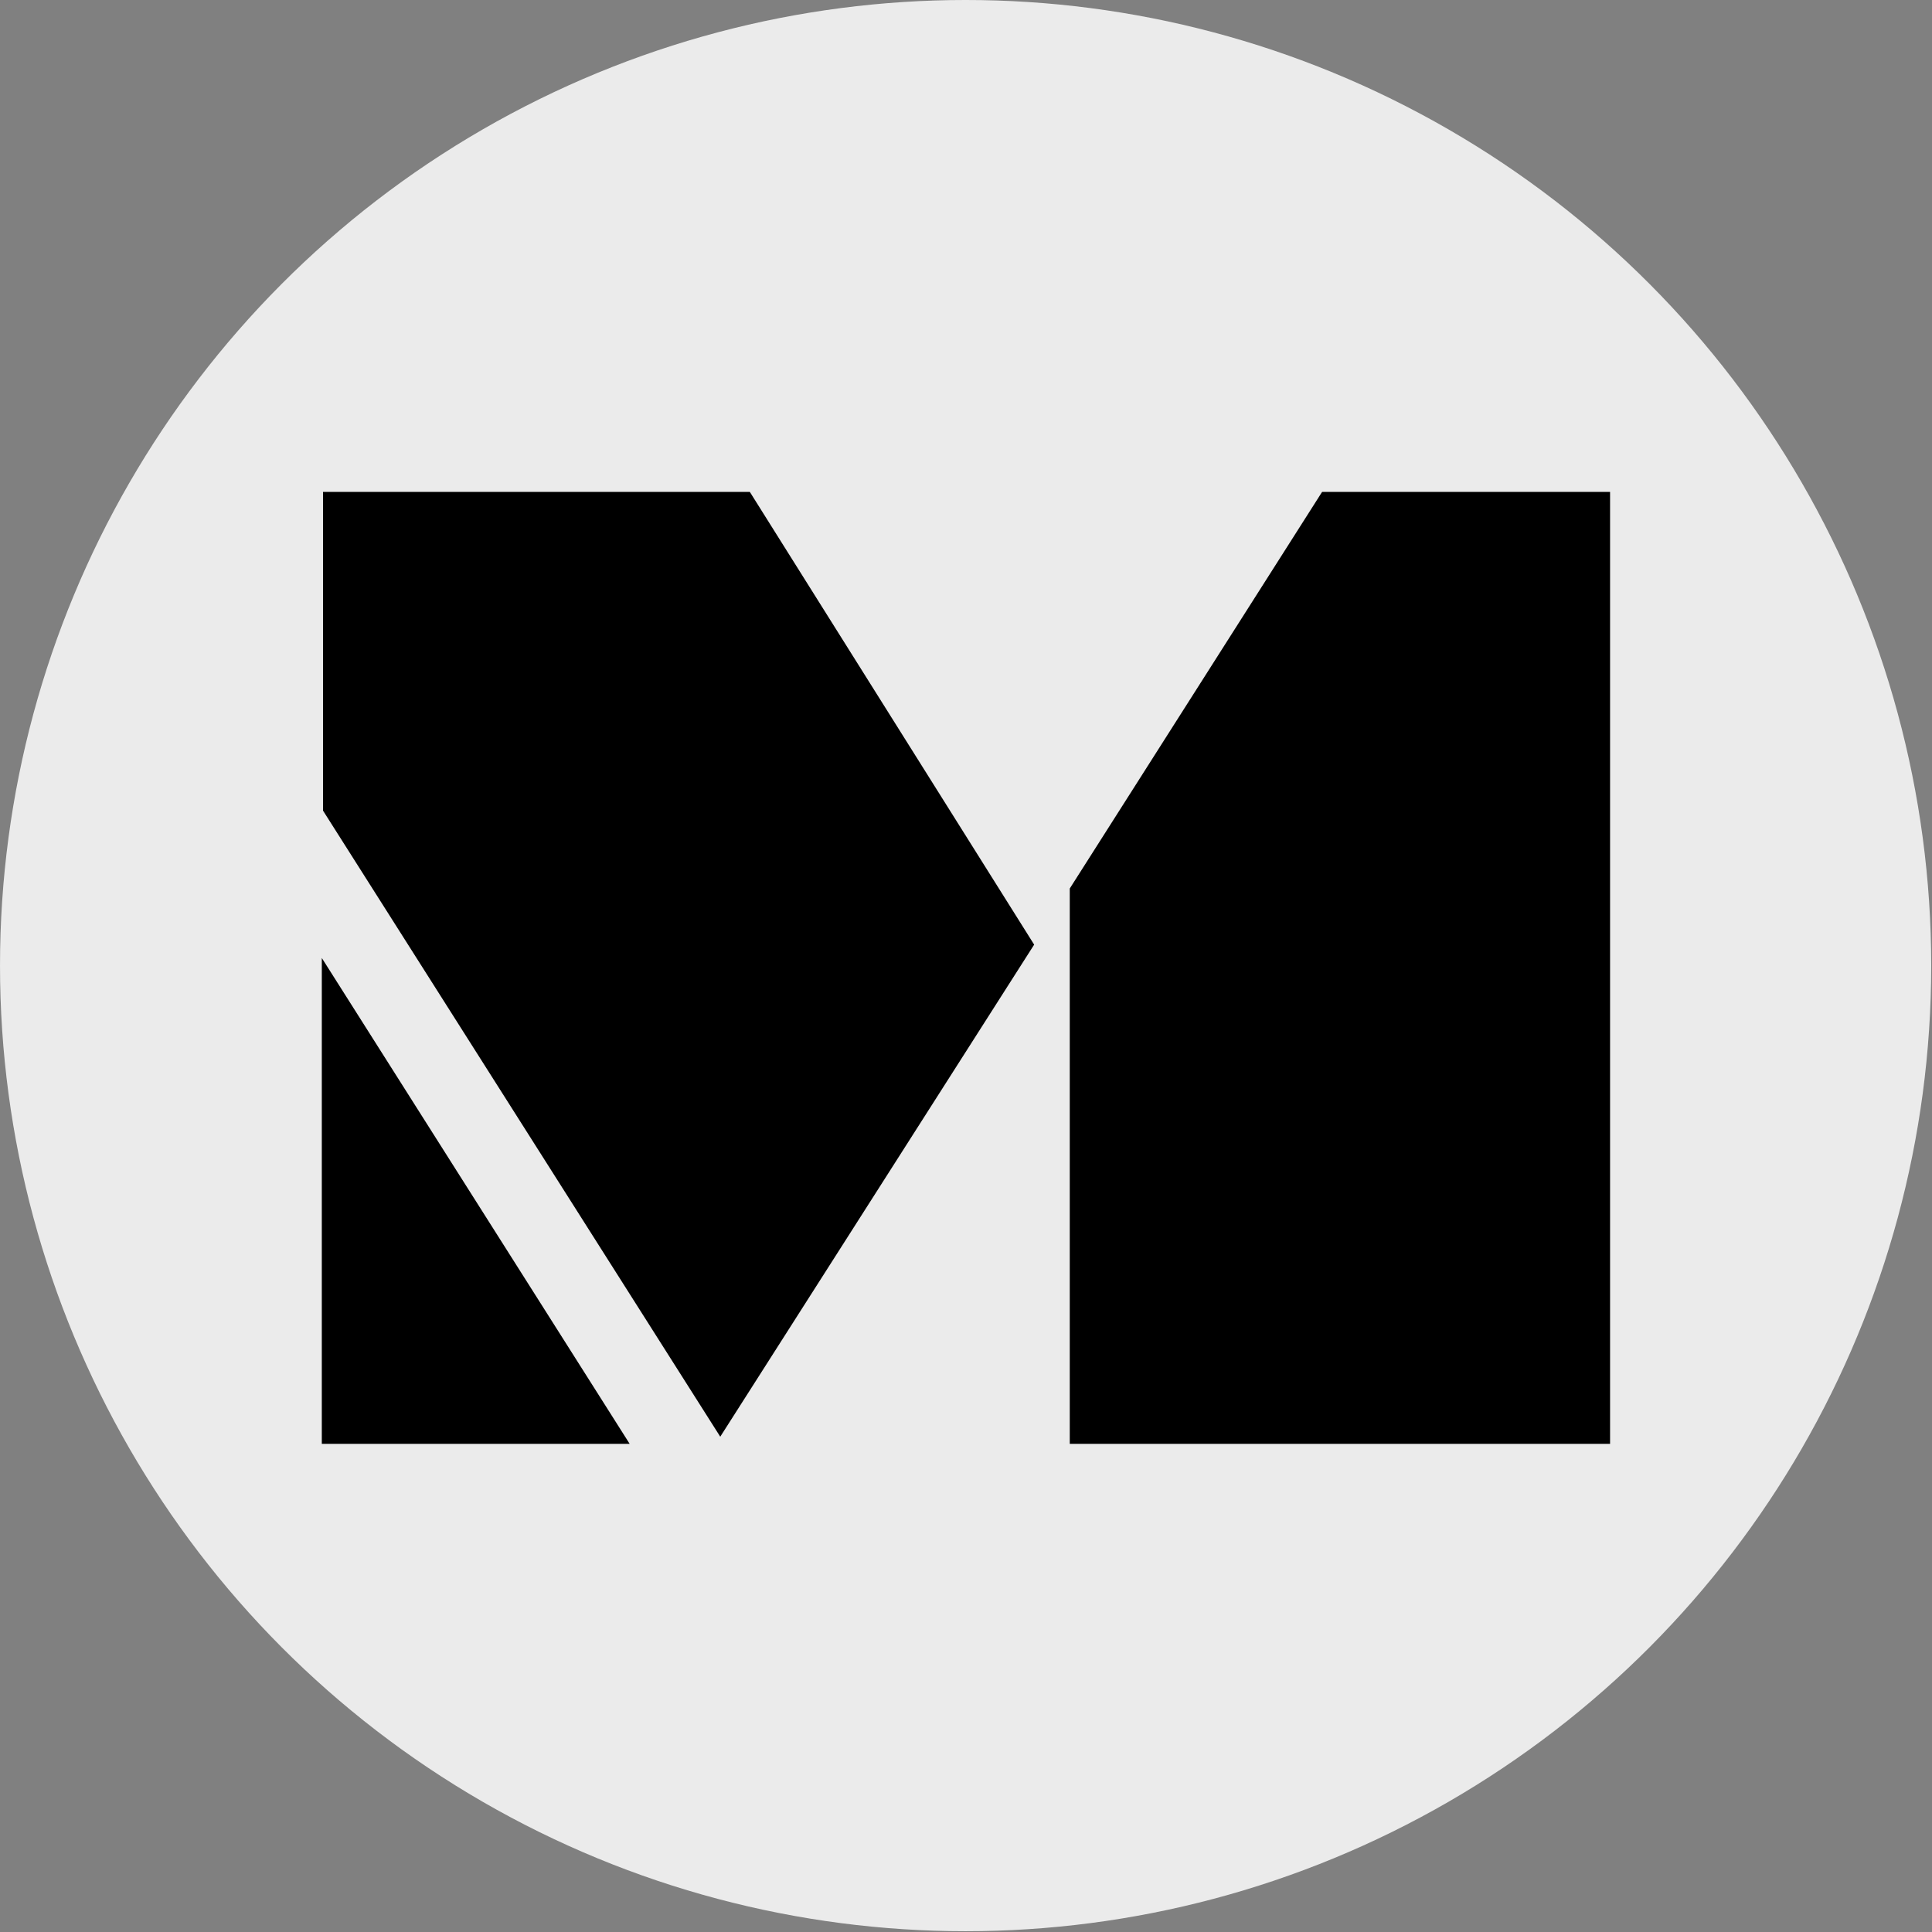
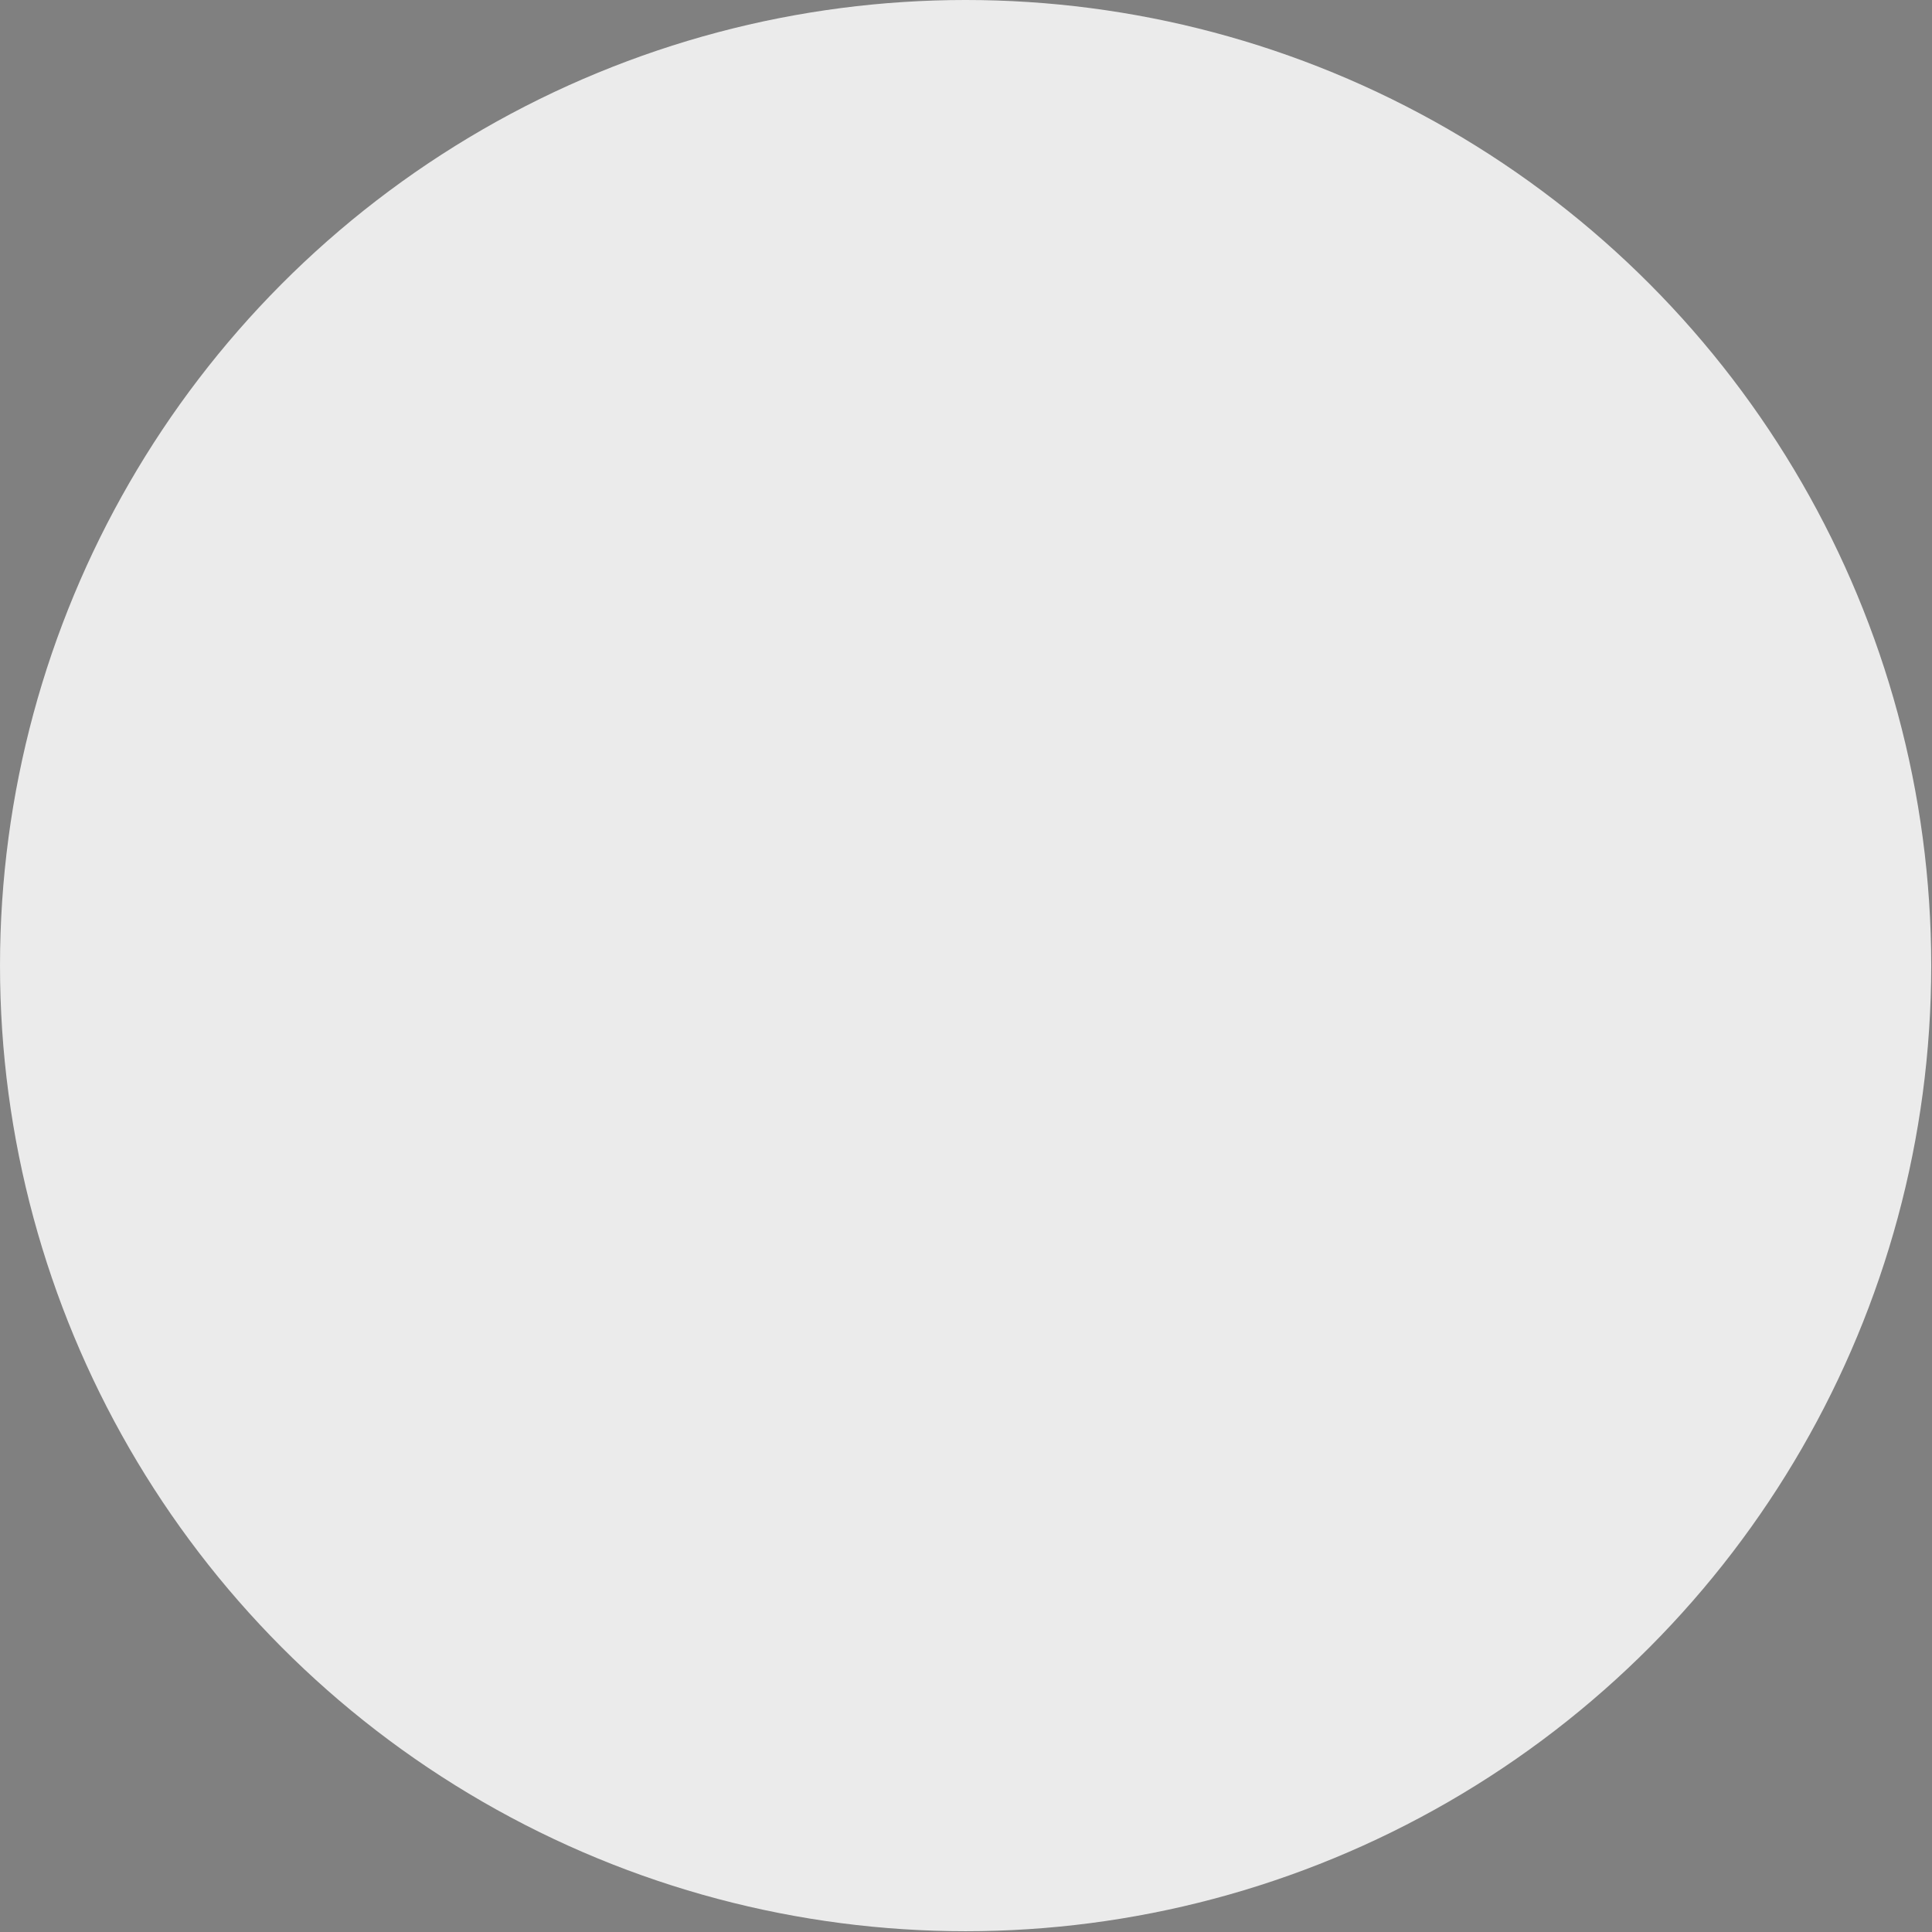
<svg xmlns="http://www.w3.org/2000/svg" width="100%" height="100%" viewBox="0 0 1469 1469" version="1.1" xml:space="preserve" style="fill-rule:evenodd;clip-rule:evenodd;stroke-linejoin:round;stroke-miterlimit:1.414;">
  <rect x="0" y="0" width="1469" height="1469" fill="#808080" stroke="none" />
  <g transform="matrix(1,0,0,1,-495.893,-717.511)">
    <g transform="matrix(1,0,0,1,190.068,-862.999)">
      <circle cx="1040.03" cy="2314.71" r="734.201" style="fill:rgb(235,235,235);" />
    </g>
    <g transform="matrix(18.801,0,0,18.801,-8629.84,-20505)">
-       <path d="M498.4,1187.19L498.4,1167.54L510.851,1187.19L498.4,1187.19ZM528.649,1164.73L538.854,1148.69L550.5,1148.69L550.5,1187.19L528.649,1187.19L528.649,1164.73ZM498.449,1161.58L498.449,1148.69L515.71,1148.69L527.209,1167L514.514,1186.9L498.449,1161.58Z" style="fill-rule:nonzero;" />
-     </g>
+       </g>
  </g>
</svg>